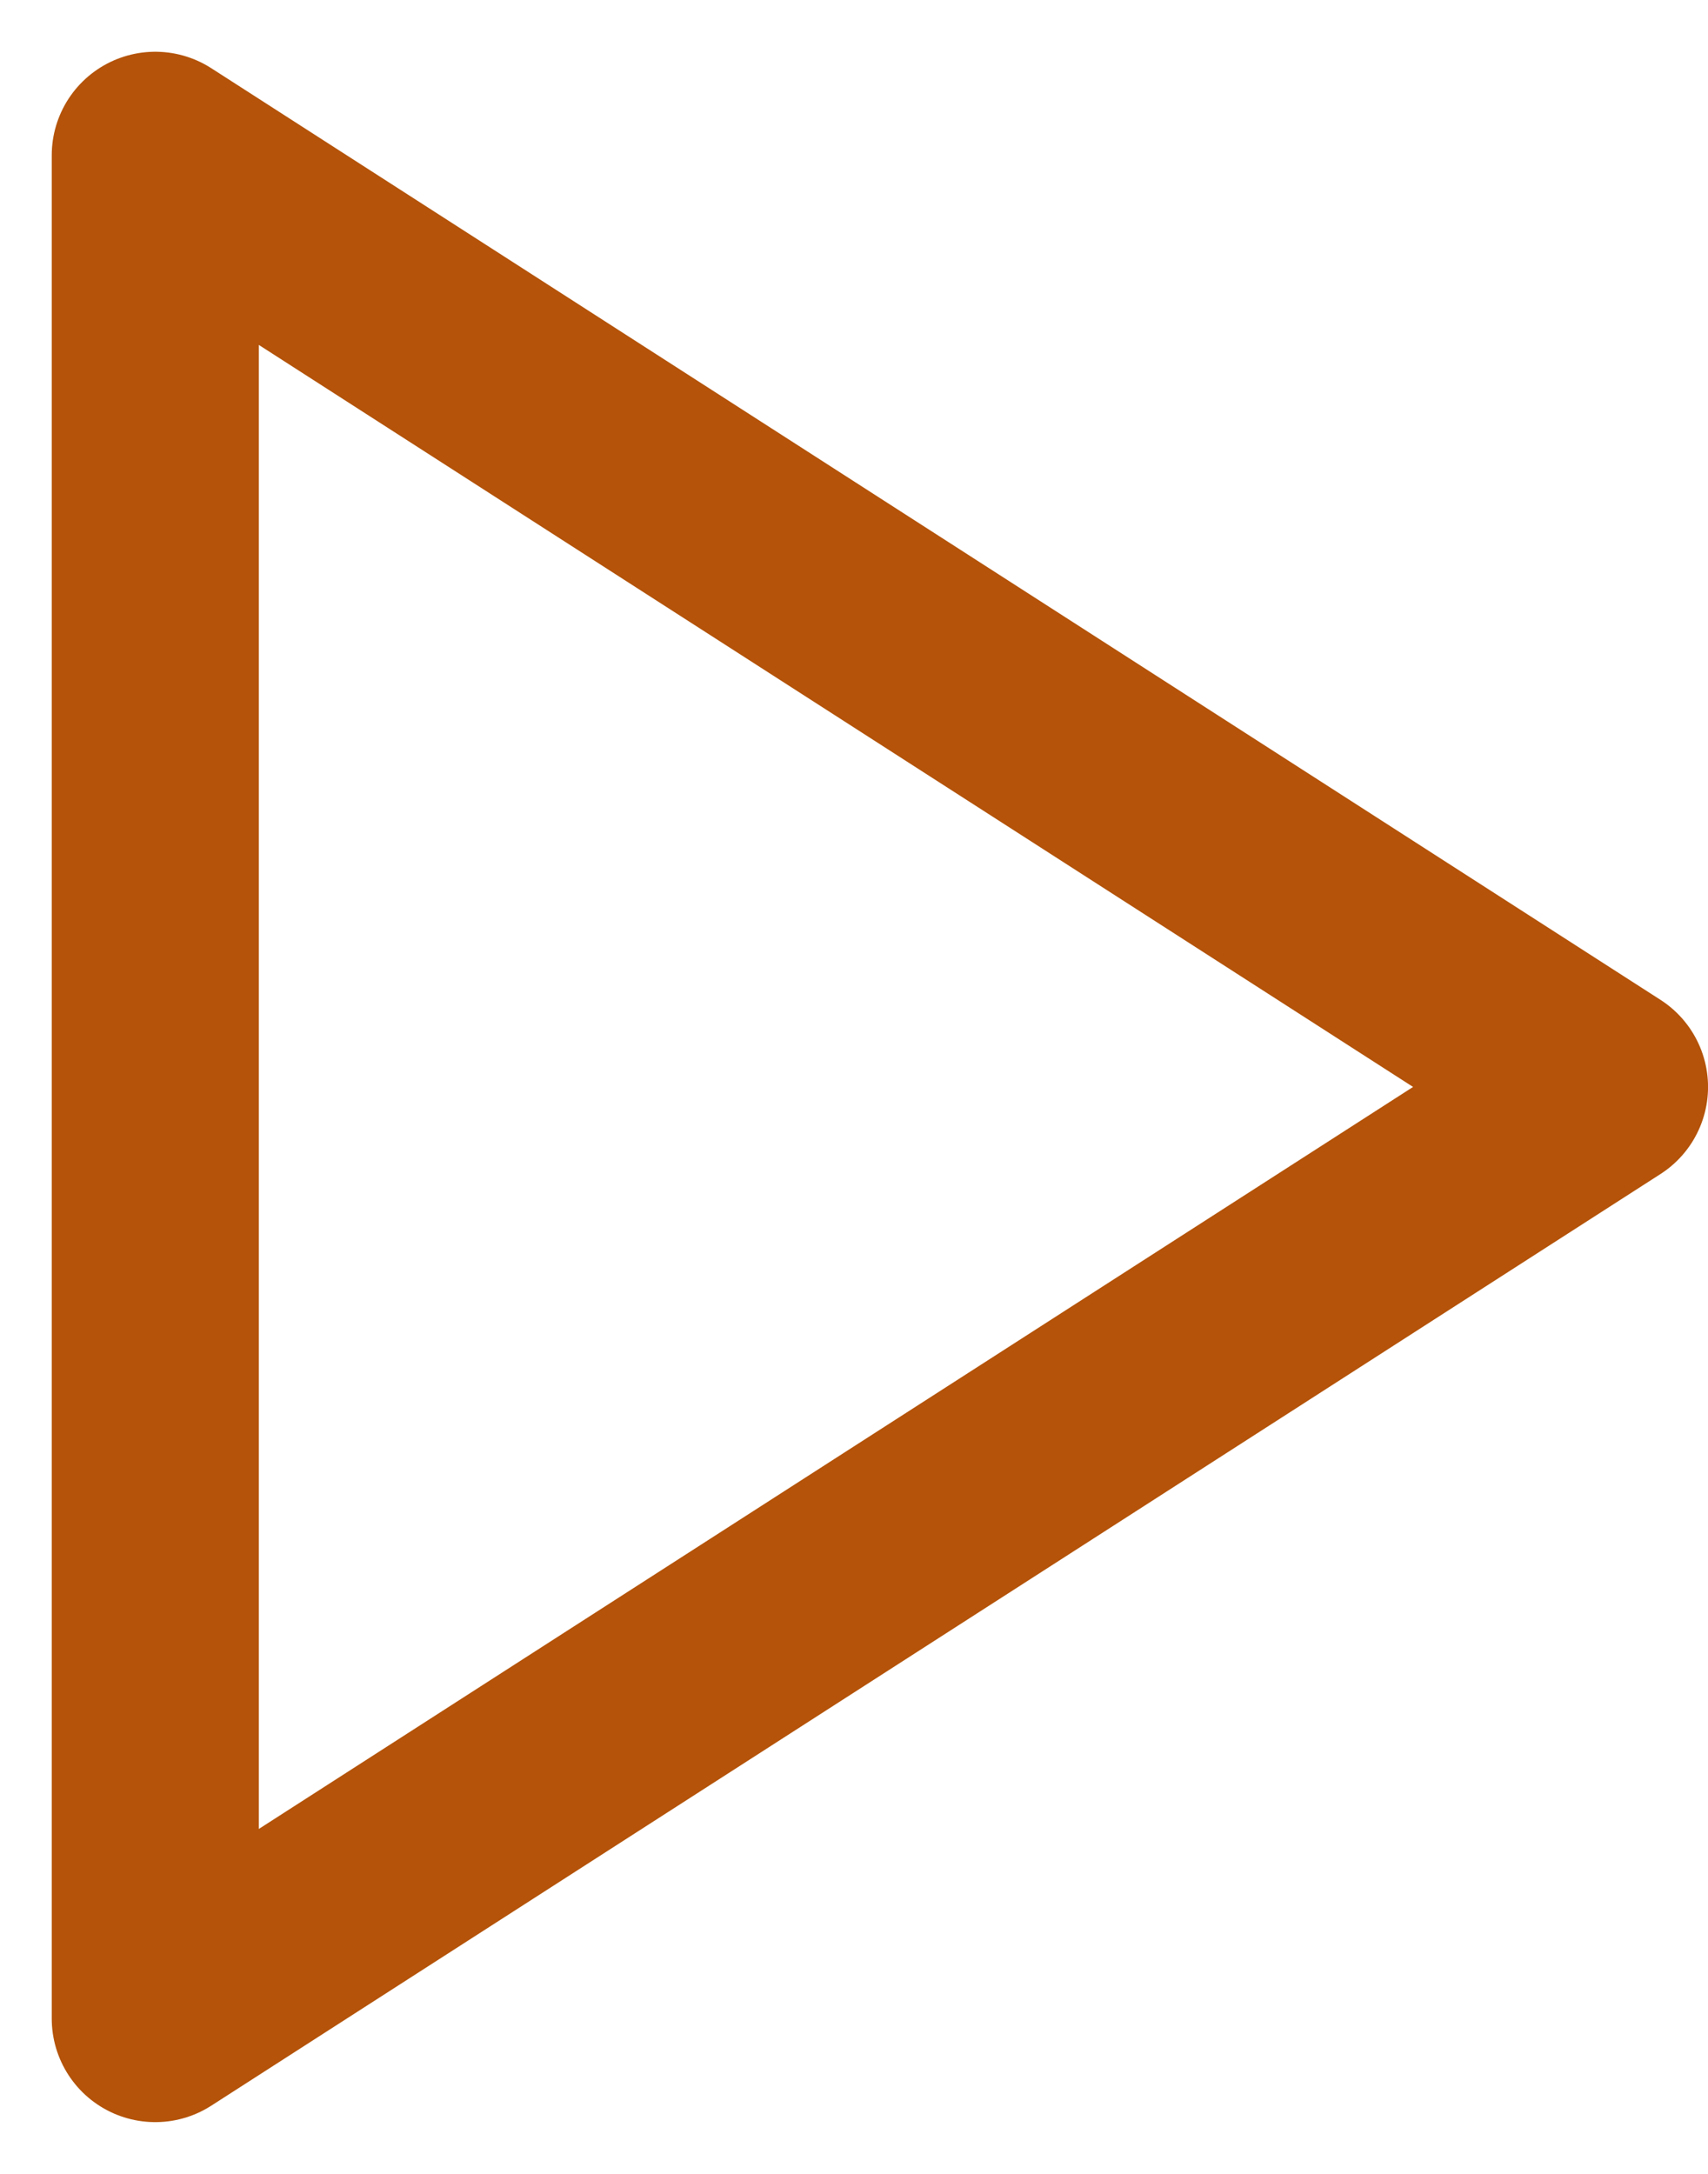
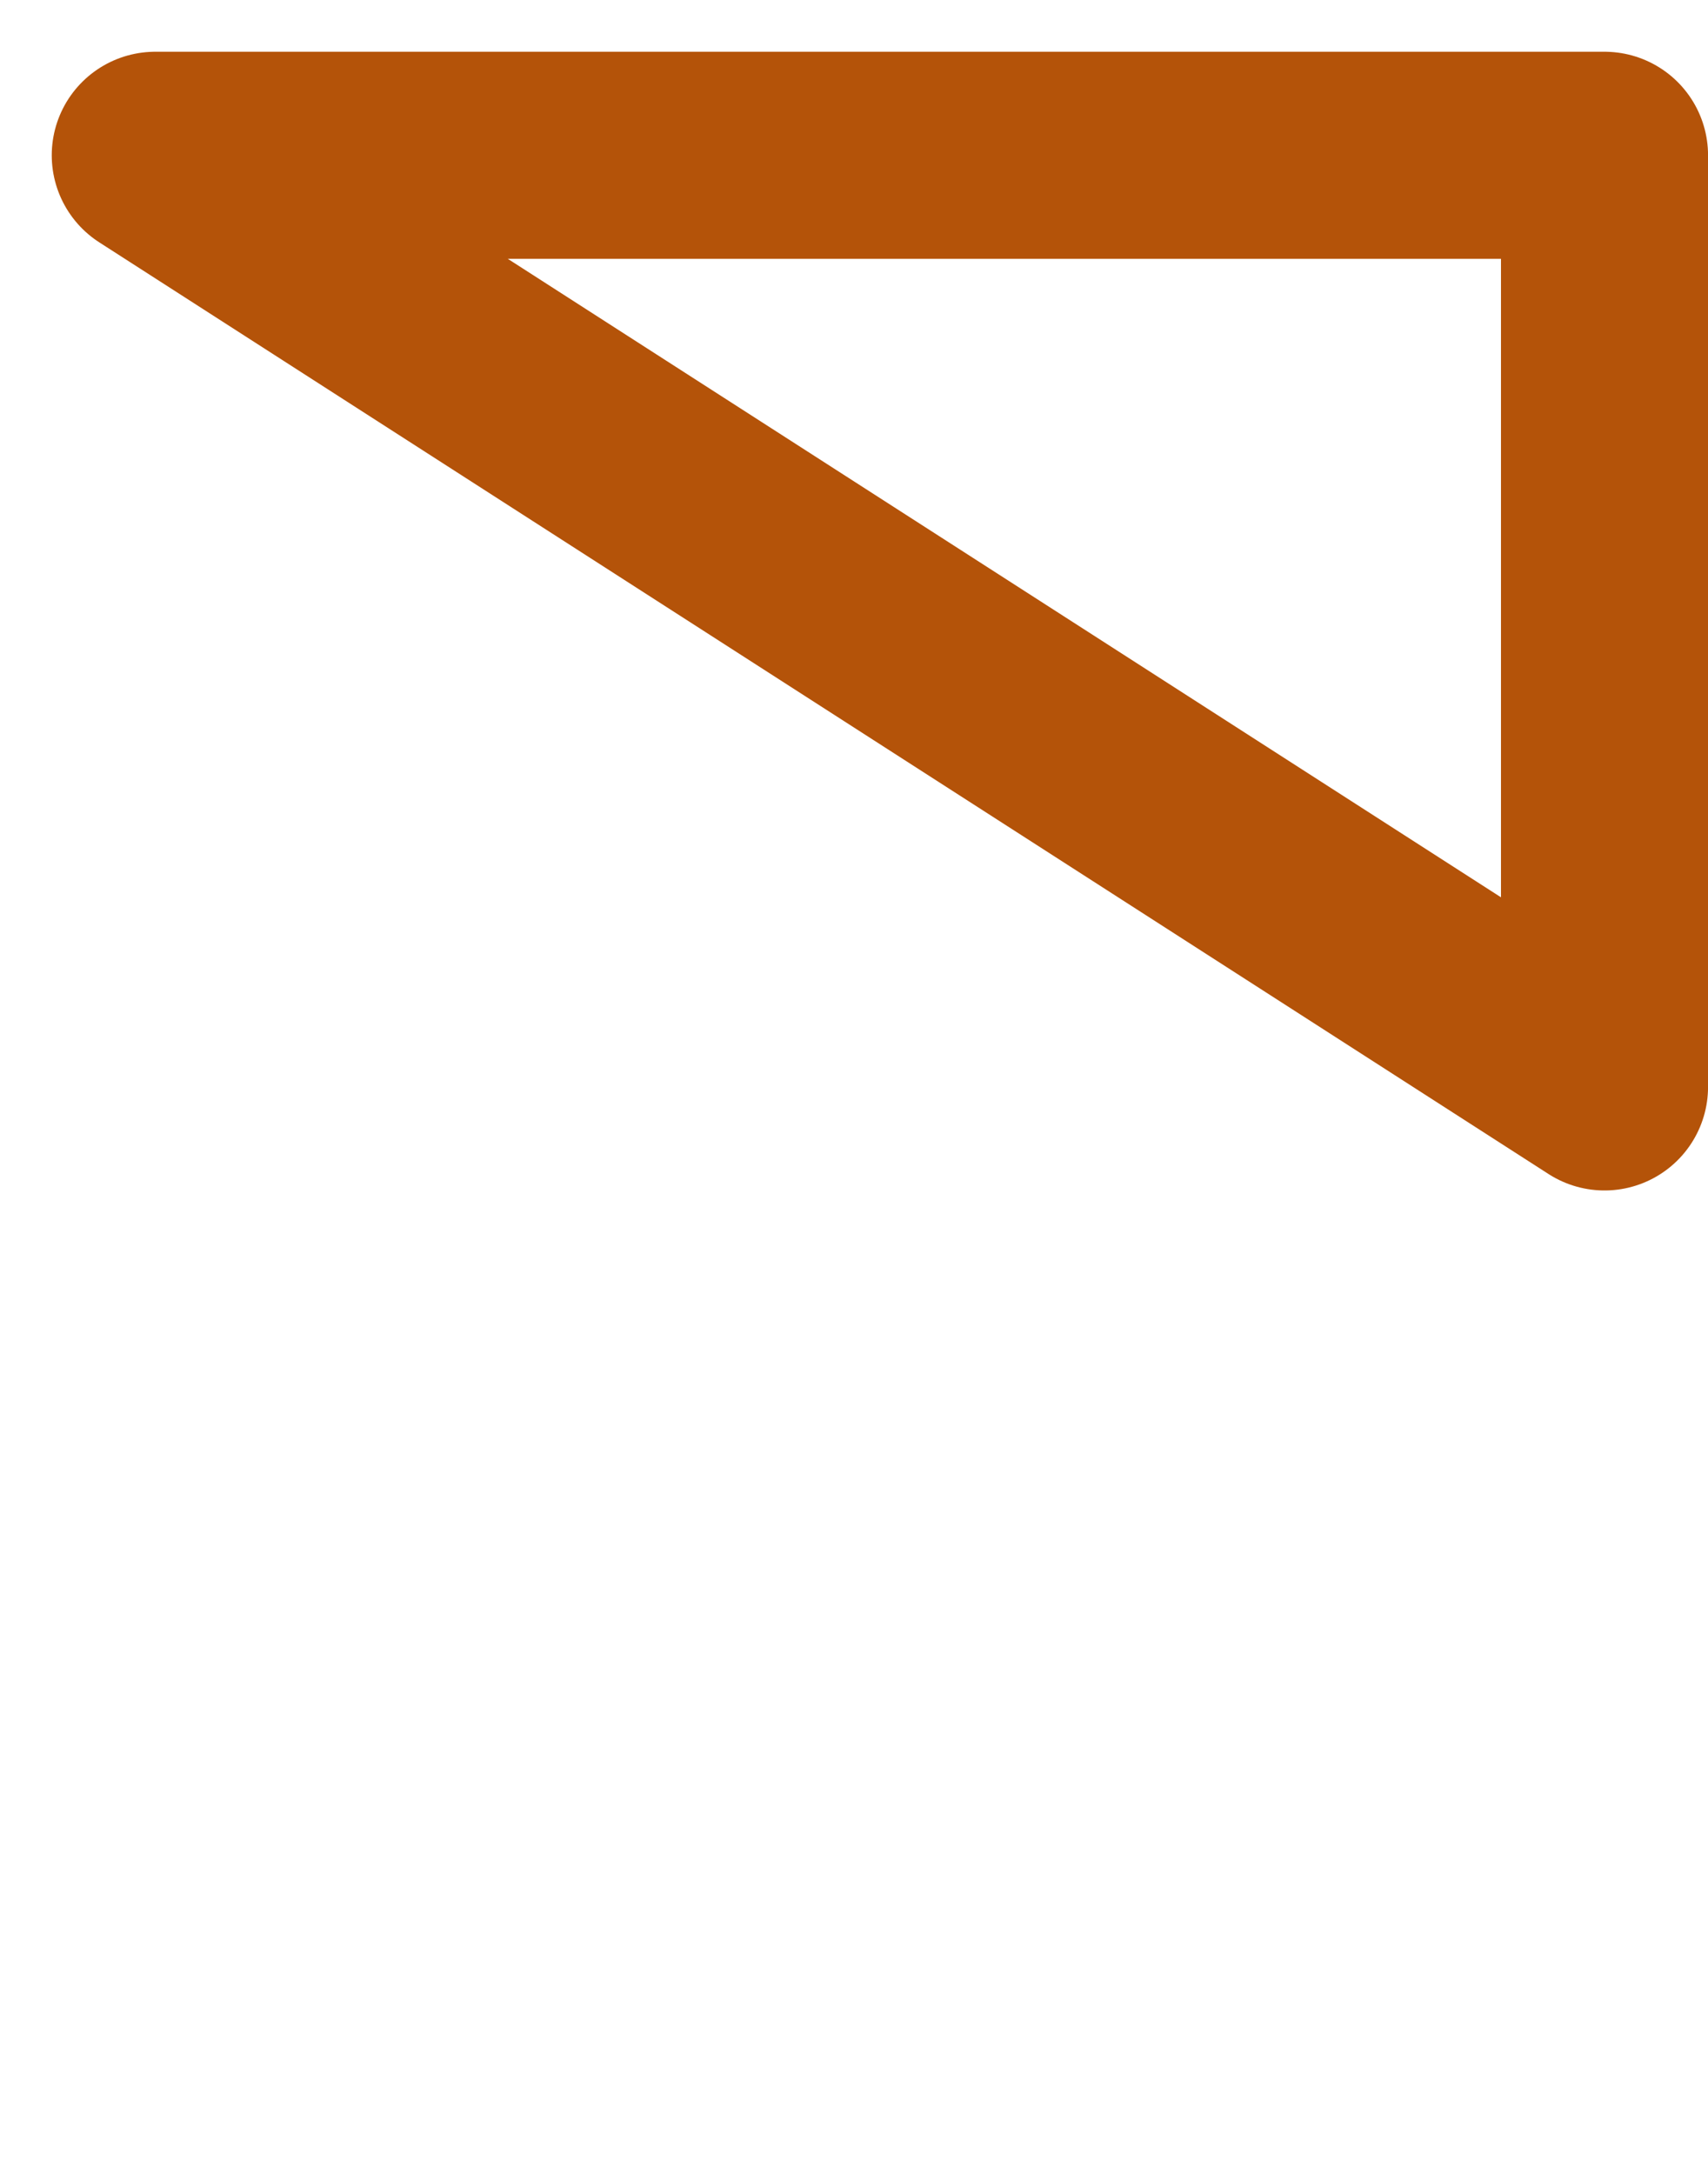
<svg xmlns="http://www.w3.org/2000/svg" width="22" height="28" viewBox="0 0 22 28" fill="none">
-   <path d="M2 2L20.667 14L2 26V2Z" stroke="#B45309" stroke-width="2.667" stroke-linecap="round" stroke-linejoin="round" />
+   <path d="M2 2L20.667 14V2Z" stroke="#B45309" stroke-width="2.667" stroke-linecap="round" stroke-linejoin="round" />
</svg>